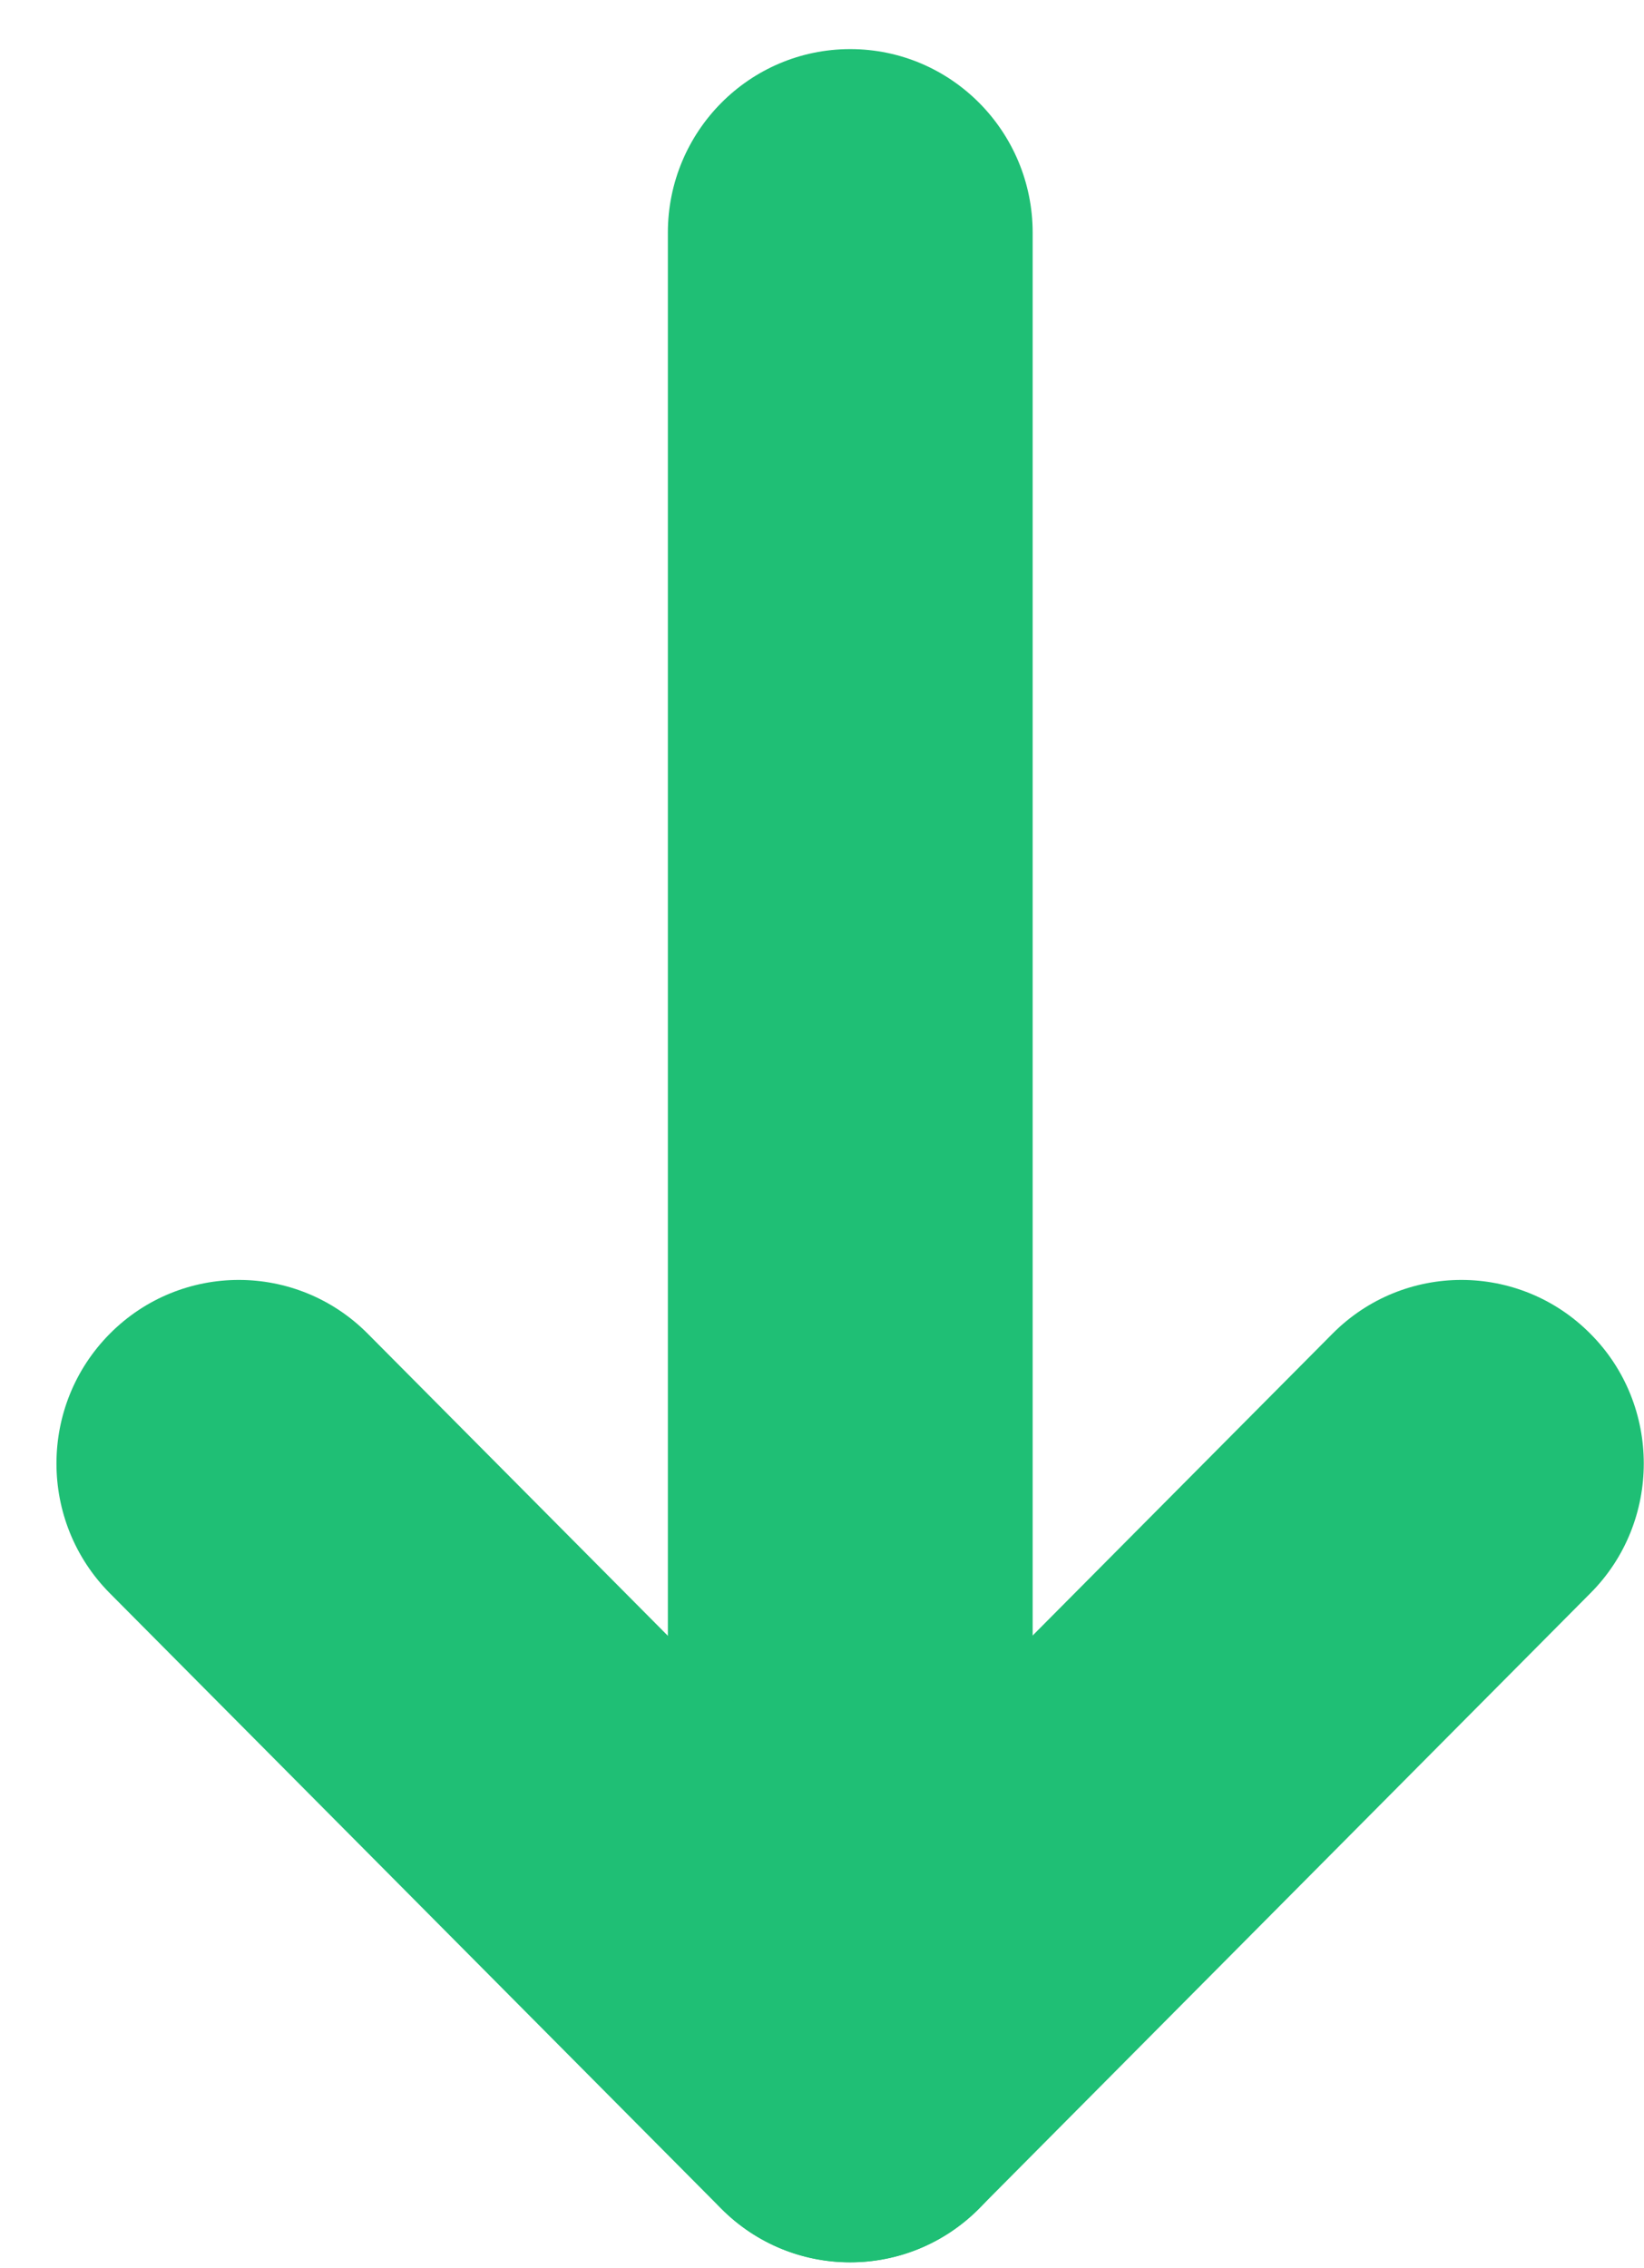
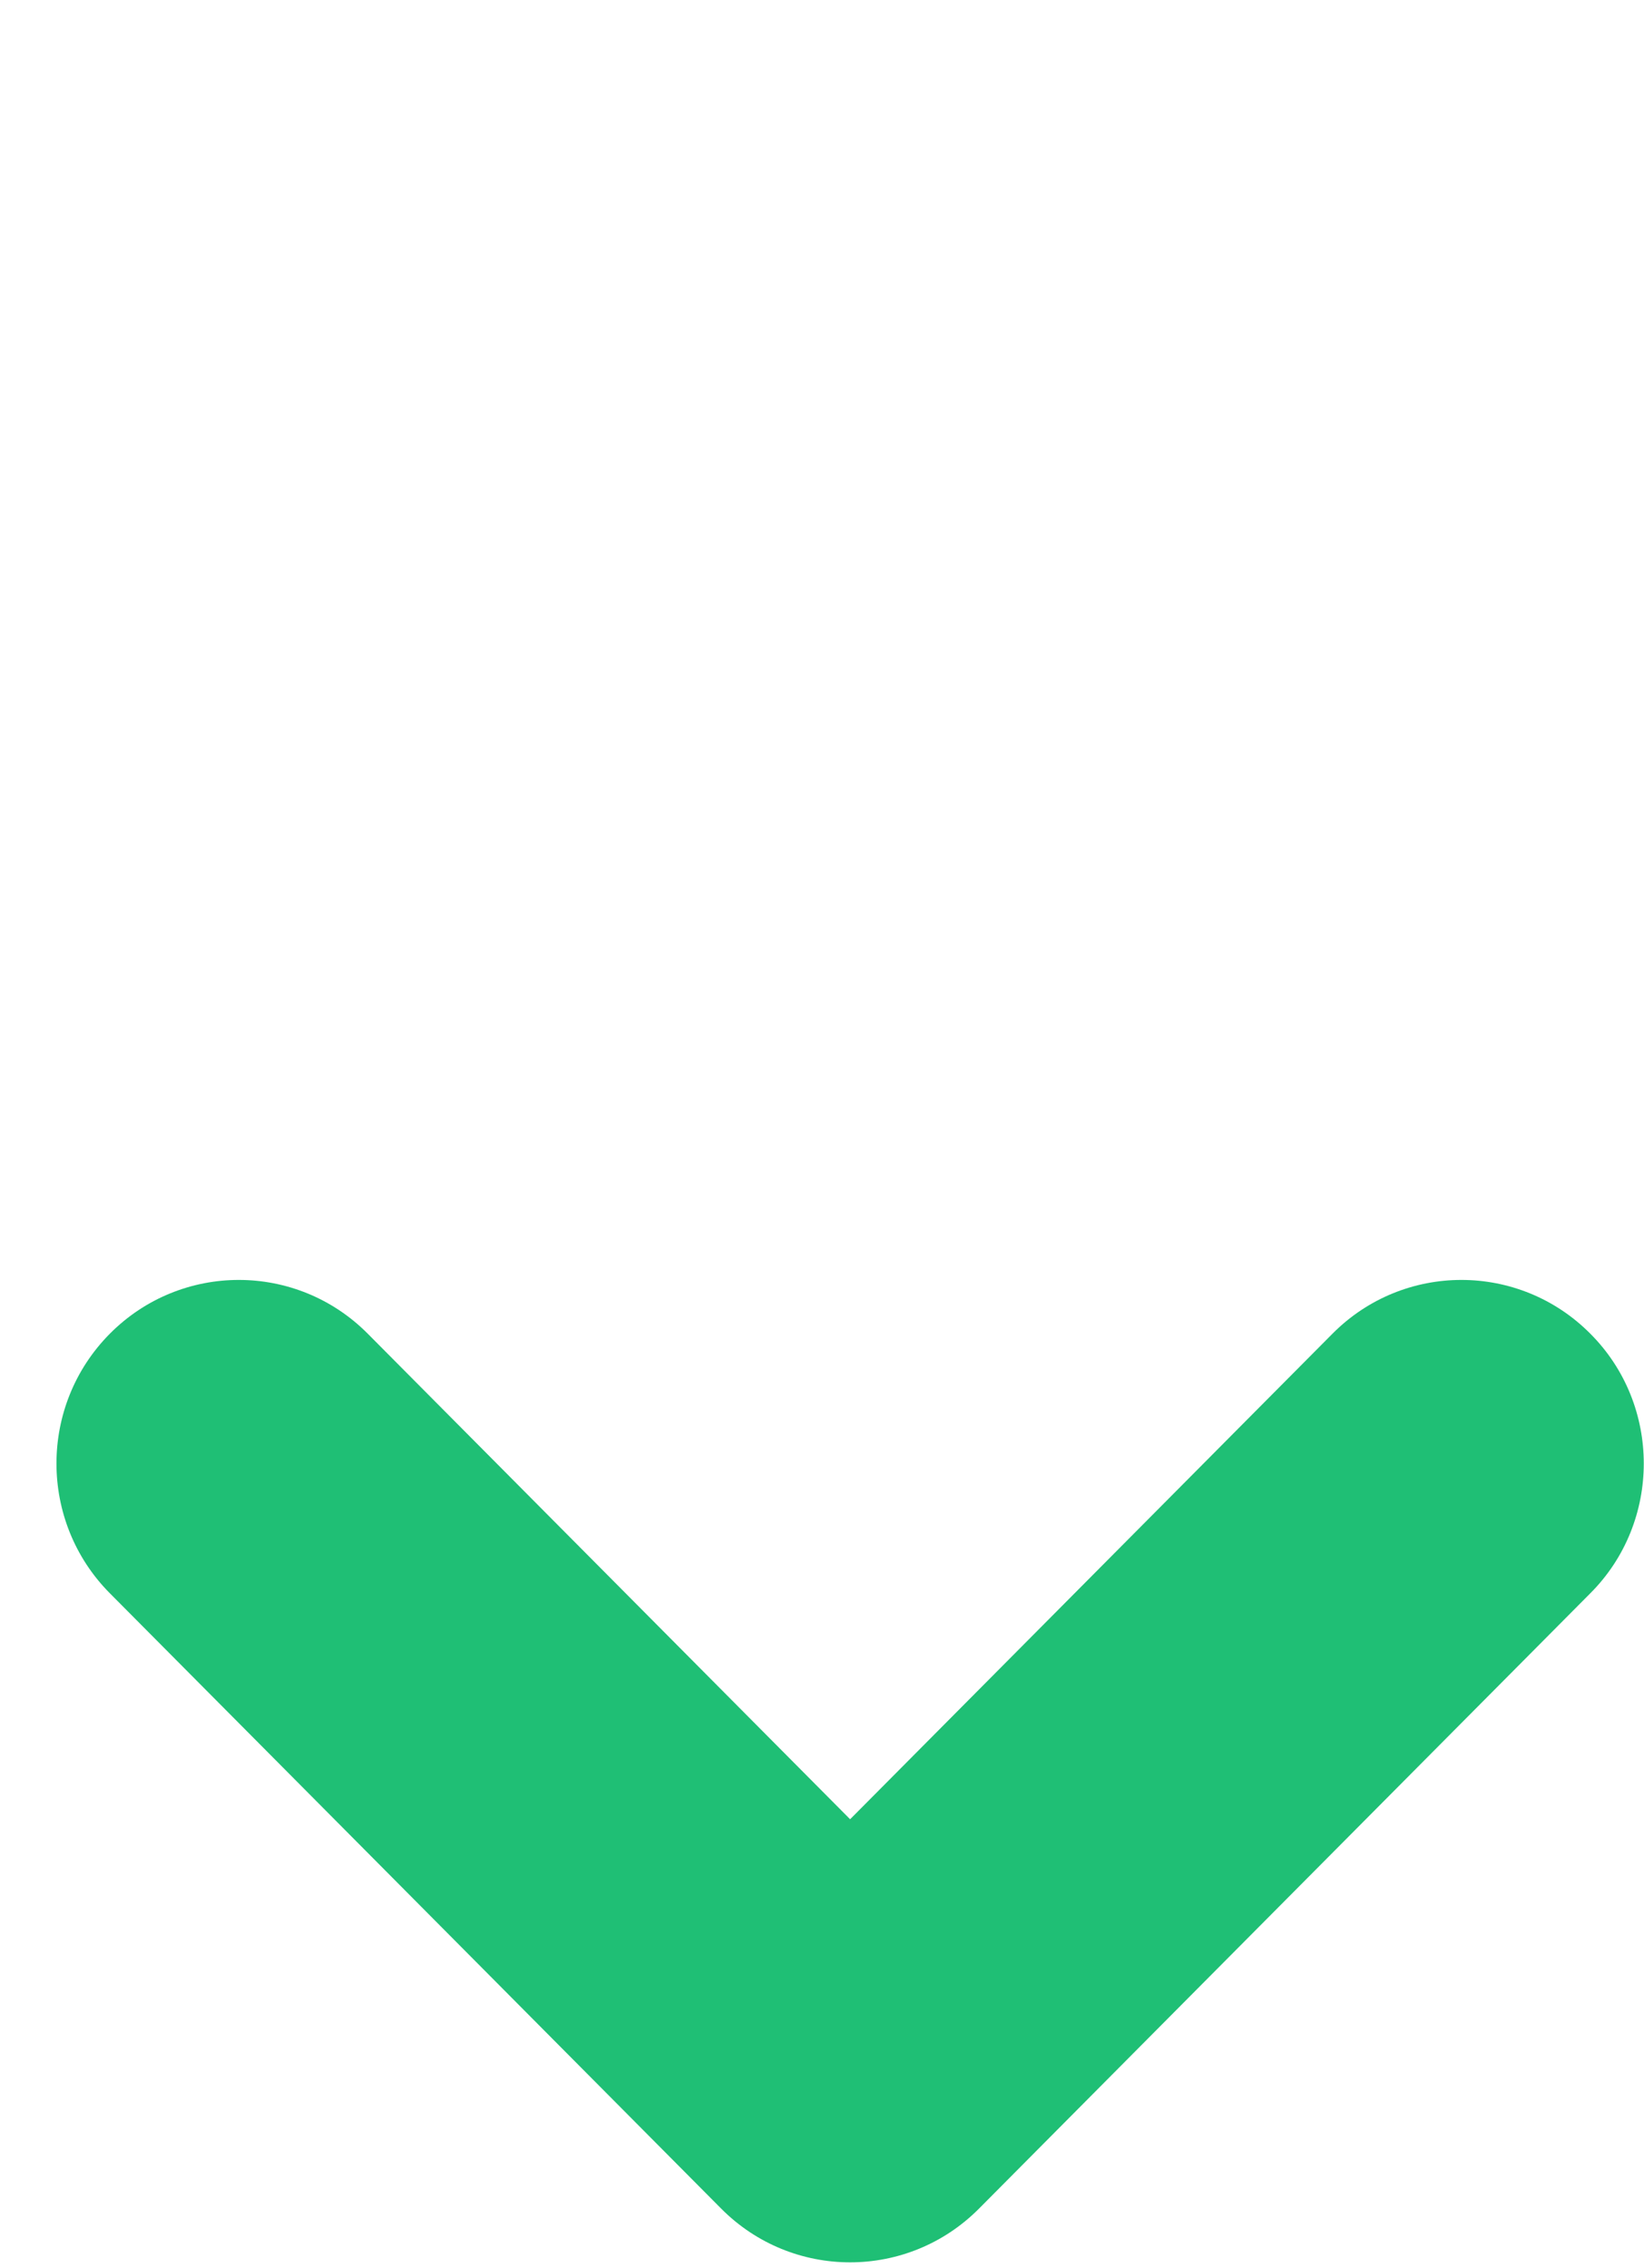
<svg xmlns="http://www.w3.org/2000/svg" width="29" height="40" viewBox="0 0 29 40" fill="none">
-   <path d="M18.216 36.658V4.104C18.216 2.316 16.775 0.866 14.998 0.866C13.222 0.866 11.781 2.316 11.781 4.104L11.781 36.658C11.781 38.446 13.222 39.896 14.998 39.896C16.775 39.896 18.216 38.446 18.216 36.658Z" fill="#1FBF75" />
  <path d="M28.996 25.809C28.996 24.982 28.683 24.15 28.053 23.52C26.797 22.256 24.761 22.256 23.505 23.52L14.996 32.083L6.487 23.52C5.231 22.256 3.194 22.256 1.938 23.52C0.682 24.784 0.682 26.834 1.938 28.098L12.721 38.949C13.977 40.213 16.014 40.213 17.27 38.949L28.053 28.098C28.683 27.468 28.996 26.636 28.996 25.809Z" fill="#1FBF75" />
</svg>